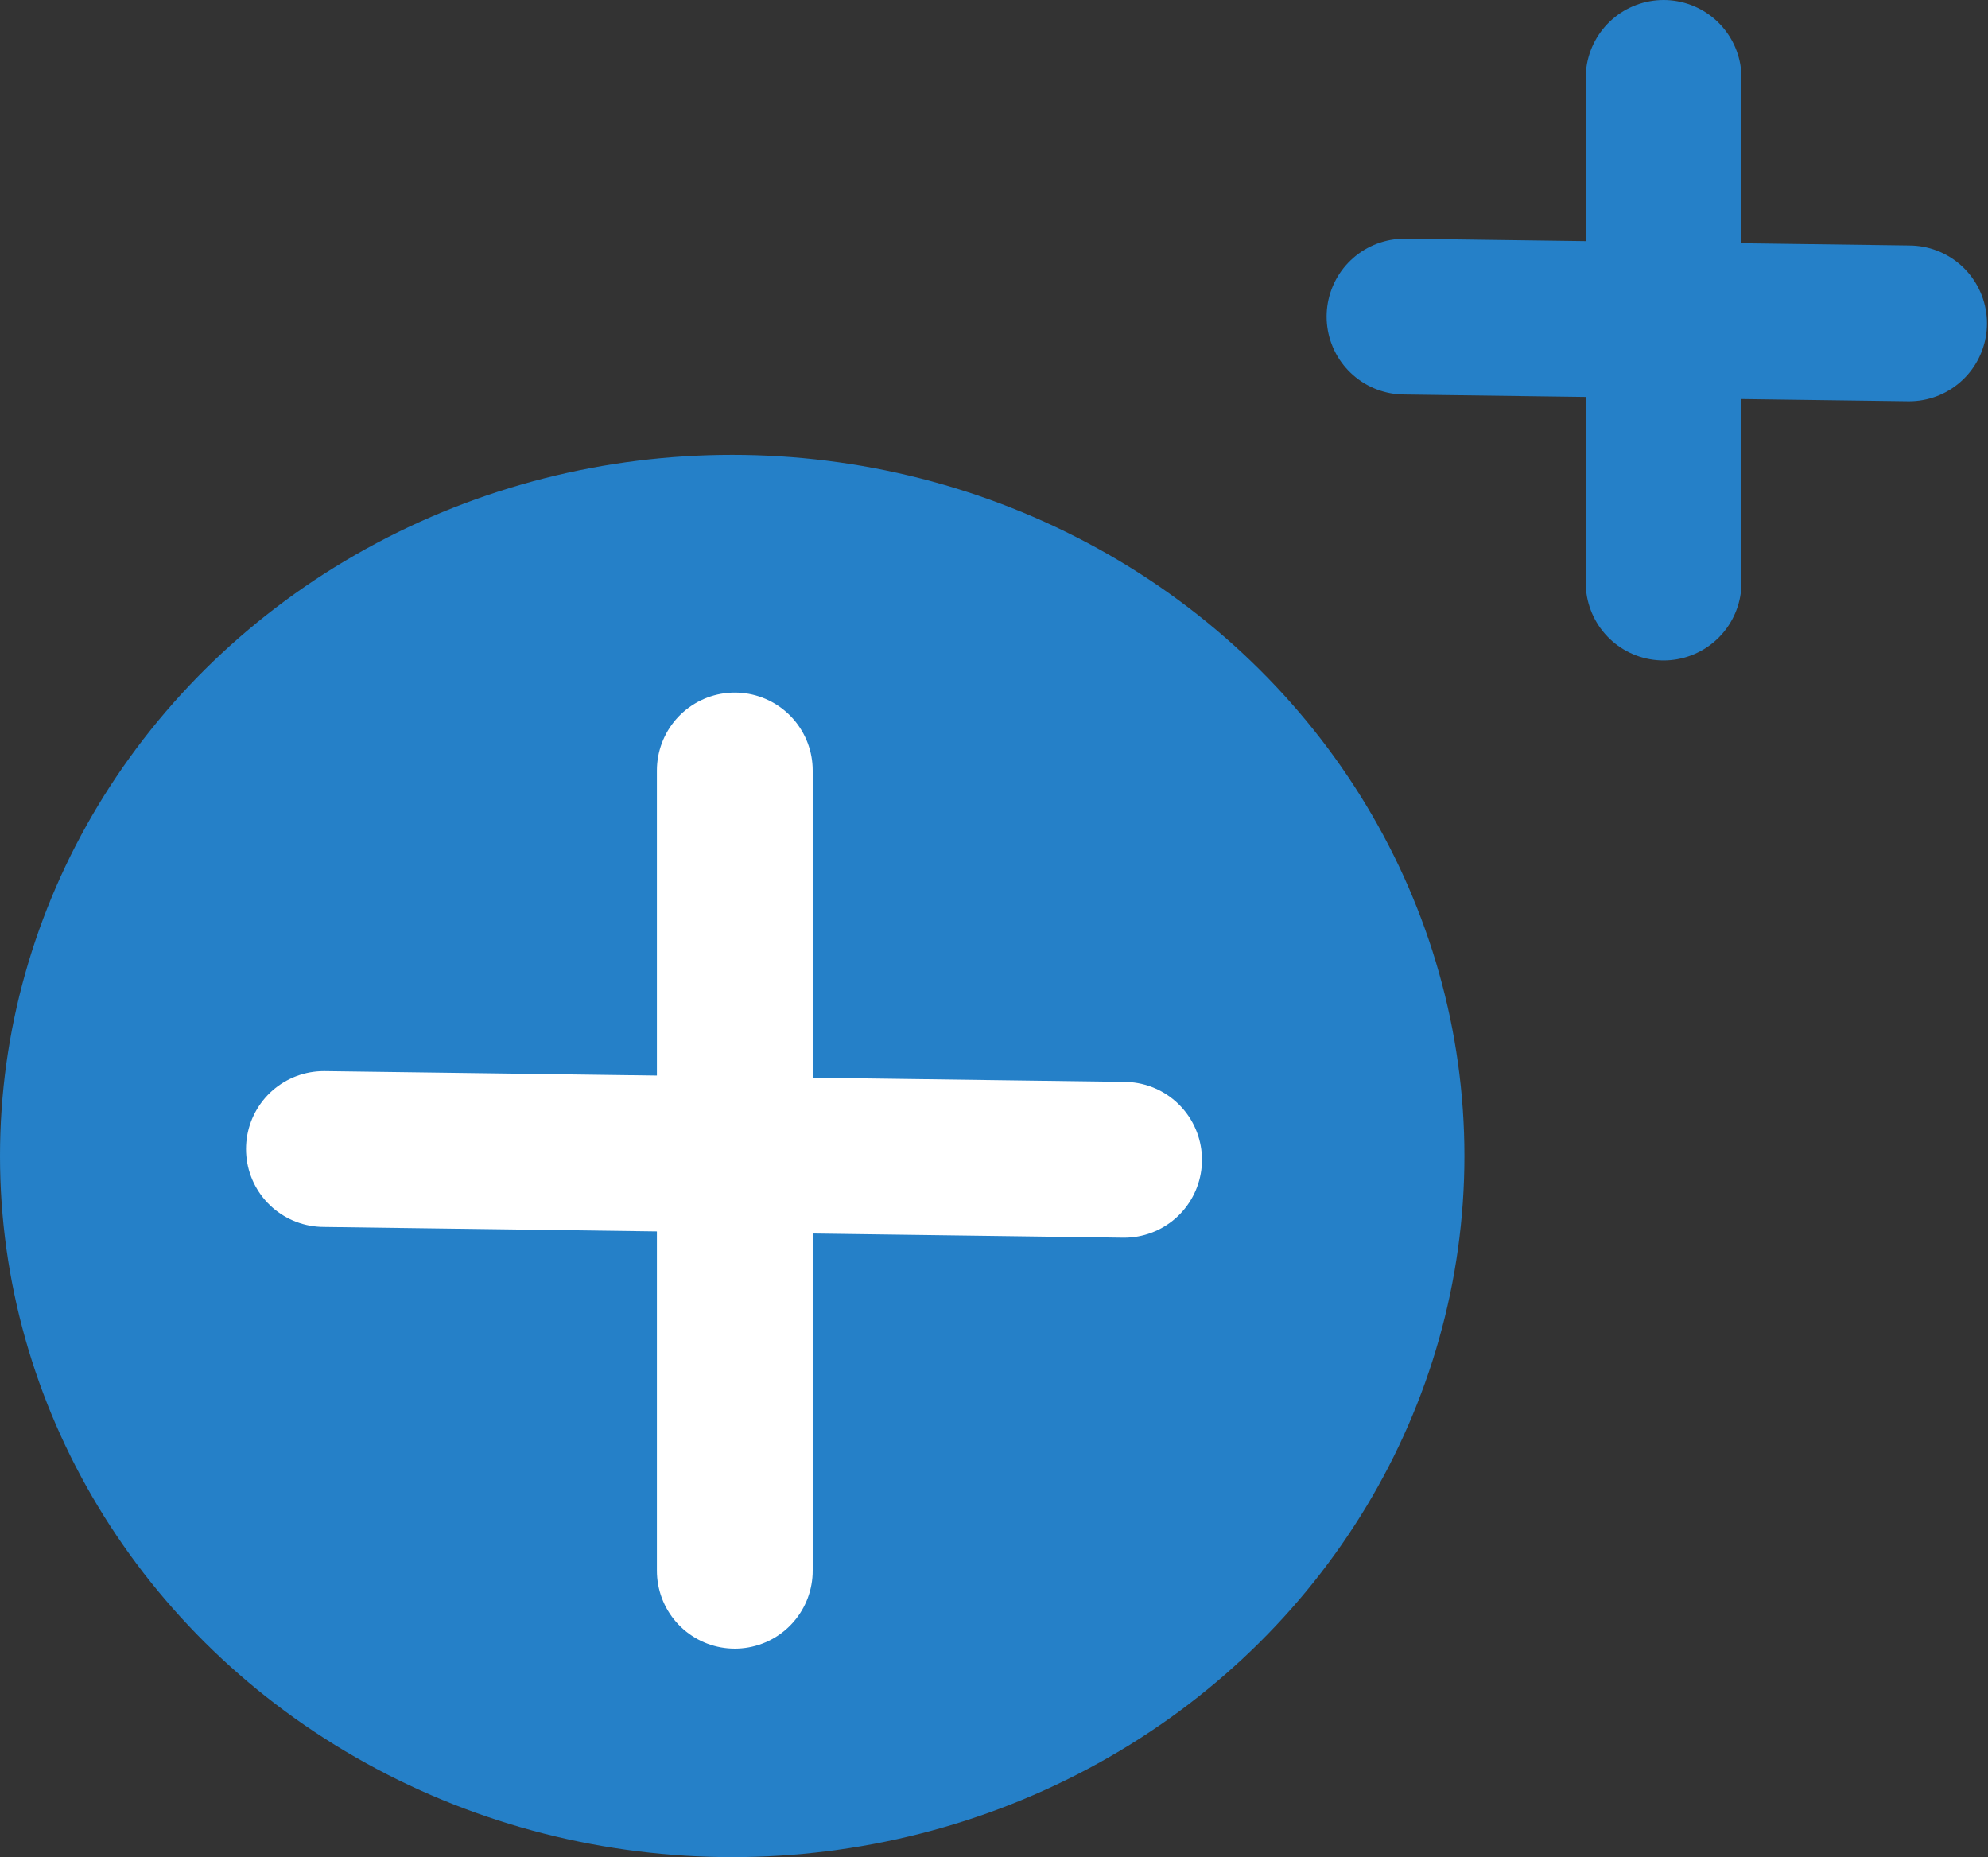
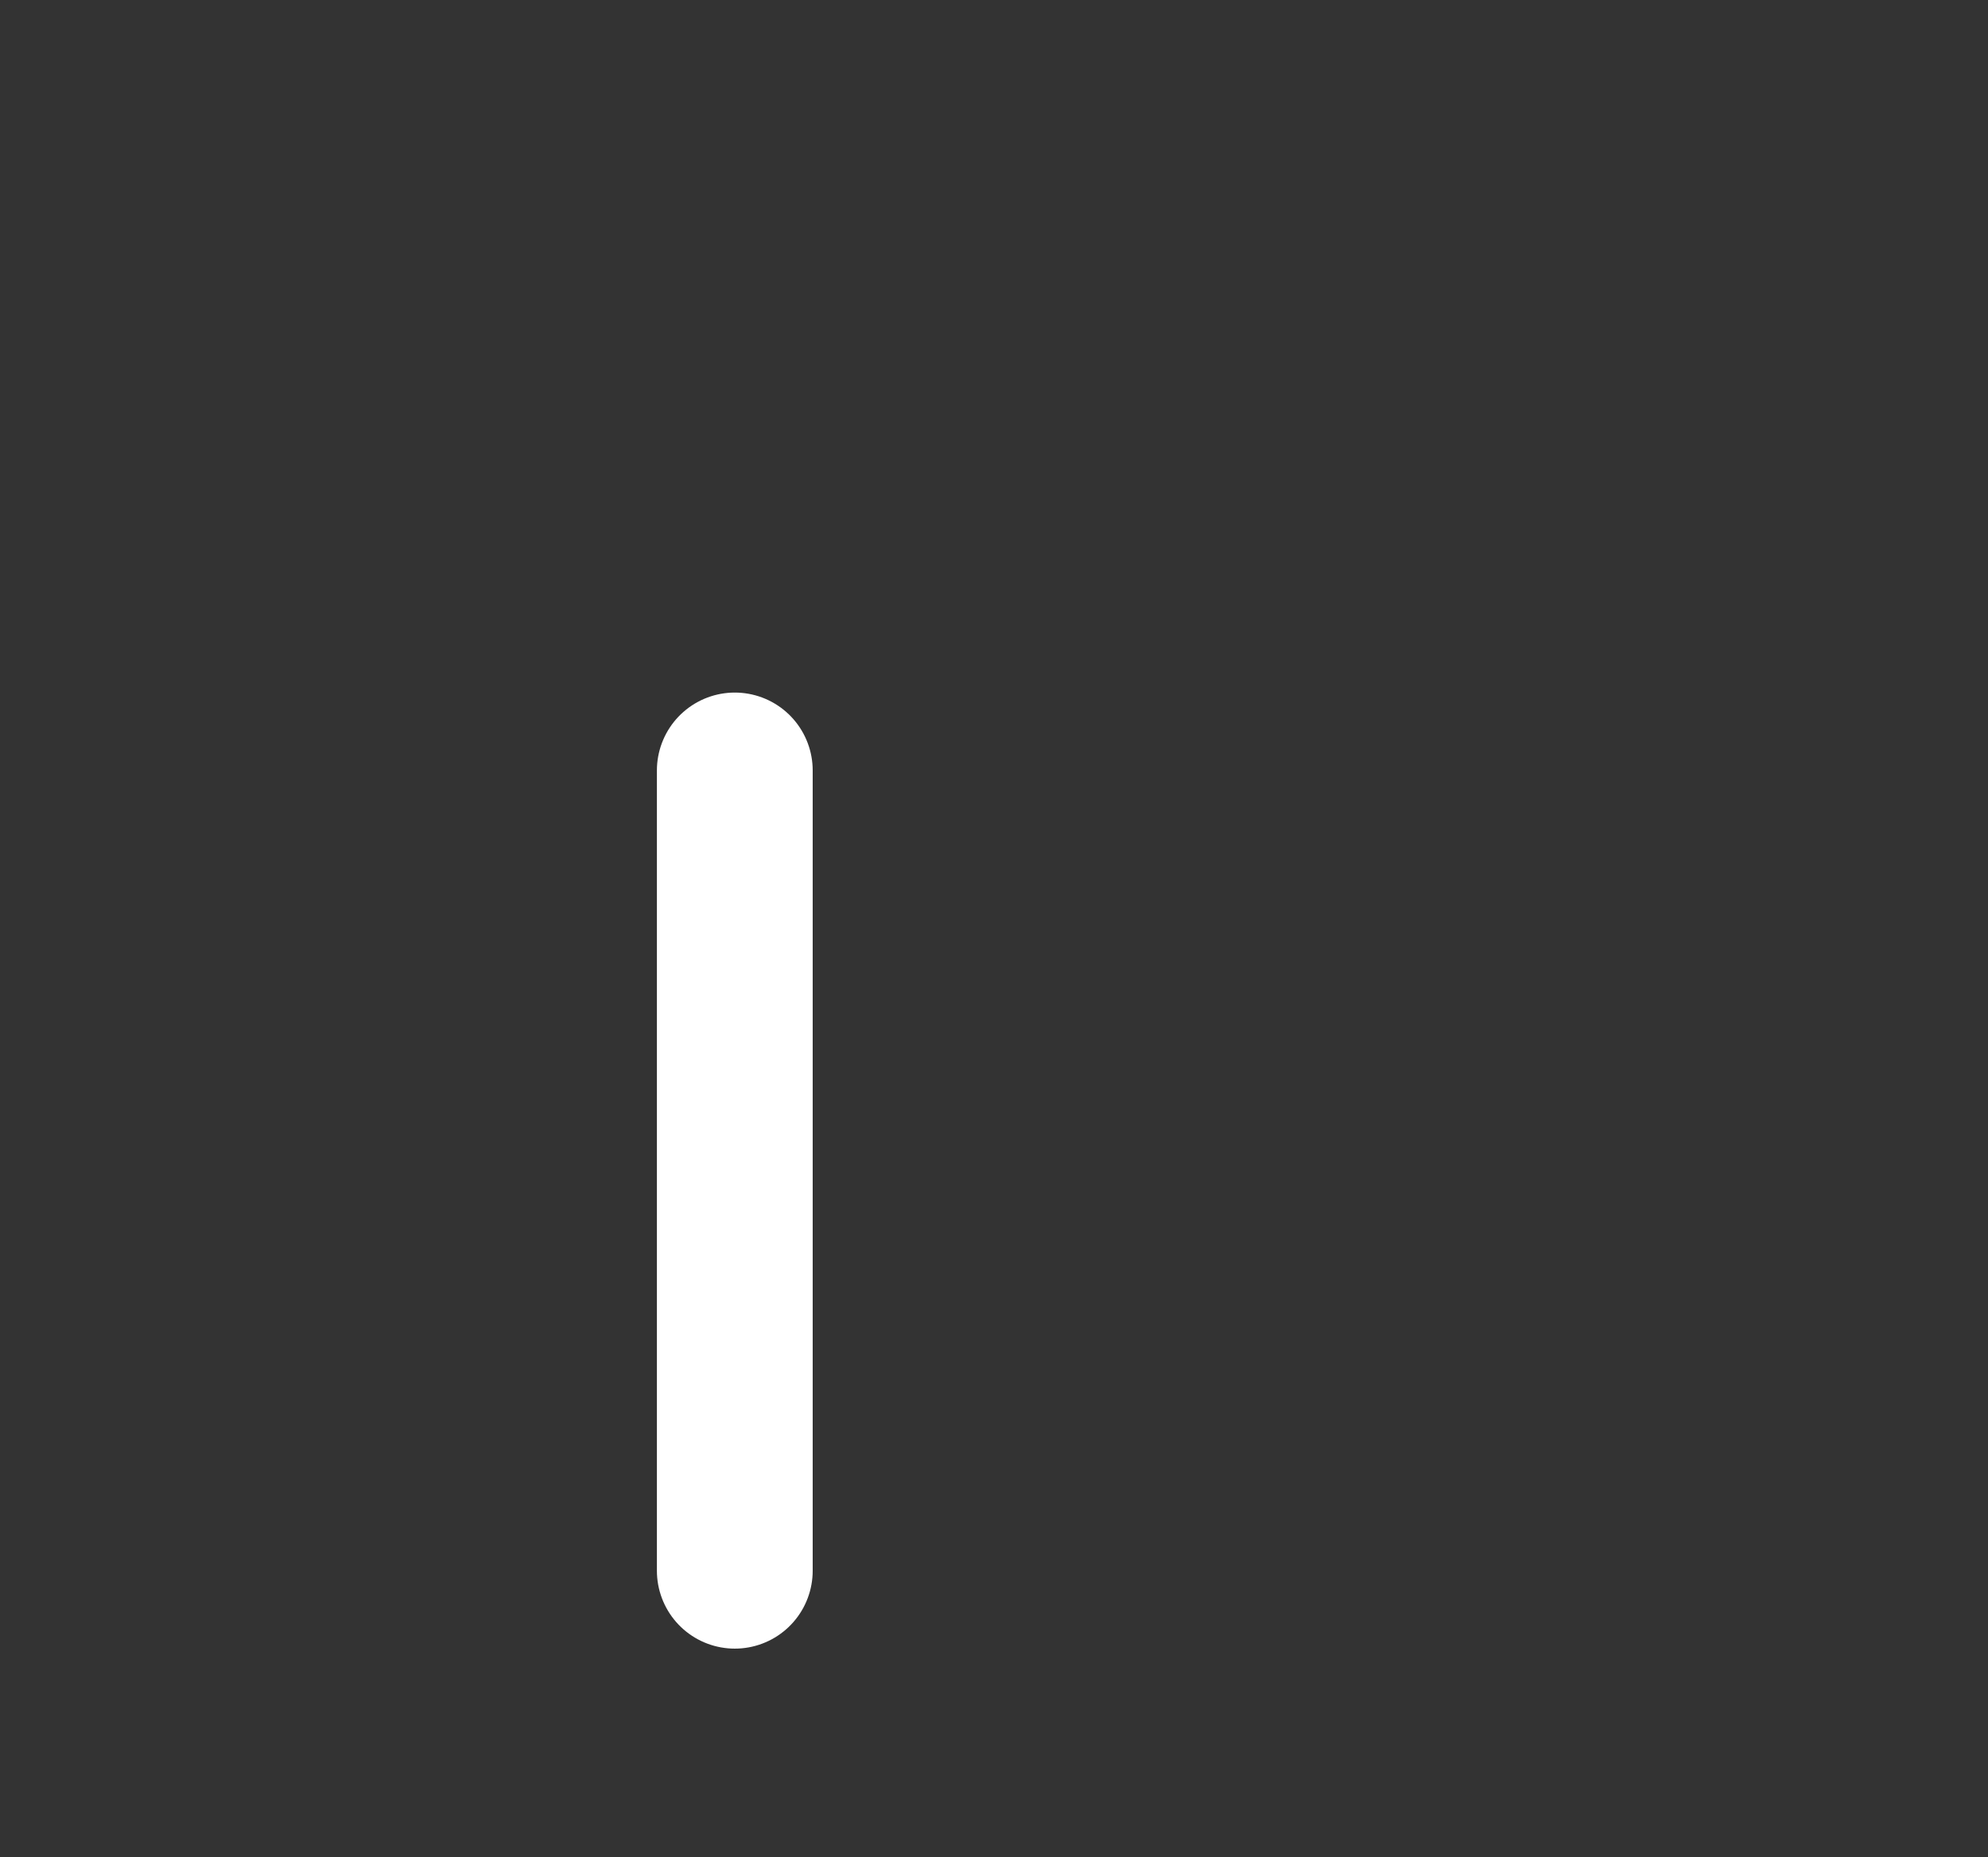
<svg xmlns="http://www.w3.org/2000/svg" width="63.804" height="59.597" viewBox="0 0 63.804 59.597">
  <rect x="0" y="0" width="63.804" height="59.597" fill="#333333" stroke="none" />
  <g id="Raggruppa_3111" data-name="Raggruppa 3111" transform="translate(-664 -700.303)">
-     <ellipse id="Ellisse_490" data-name="Ellisse 490" cx="23.5" cy="22.5" rx="23.5" ry="22.5" transform="translate(664 714.9)" fill="#2580c8" />
    <line id="Linea_1106" data-name="Linea 1106" y2="25.681" transform="translate(687.583 725.028)" fill="none" stroke="#fff" stroke-linecap="round" stroke-width="5" />
-     <line id="Linea_1109" data-name="Linea 1109" y2="16.194" transform="translate(717.392 702.803)" fill="none" stroke="#2580c8" stroke-linecap="round" stroke-width="5" />
-     <line id="Linea_1107" data-name="Linea 1107" x1="25.681" y1="0.346" transform="translate(674.396 737.176)" fill="none" stroke="#fff" stroke-linecap="round" stroke-width="5" />
-     <line id="Linea_1108" data-name="Linea 1108" x1="16.194" y1="0.218" transform="translate(709.077 710.463)" fill="none" stroke="#2580c8" stroke-linecap="round" stroke-width="5" />
  </g>
</svg>